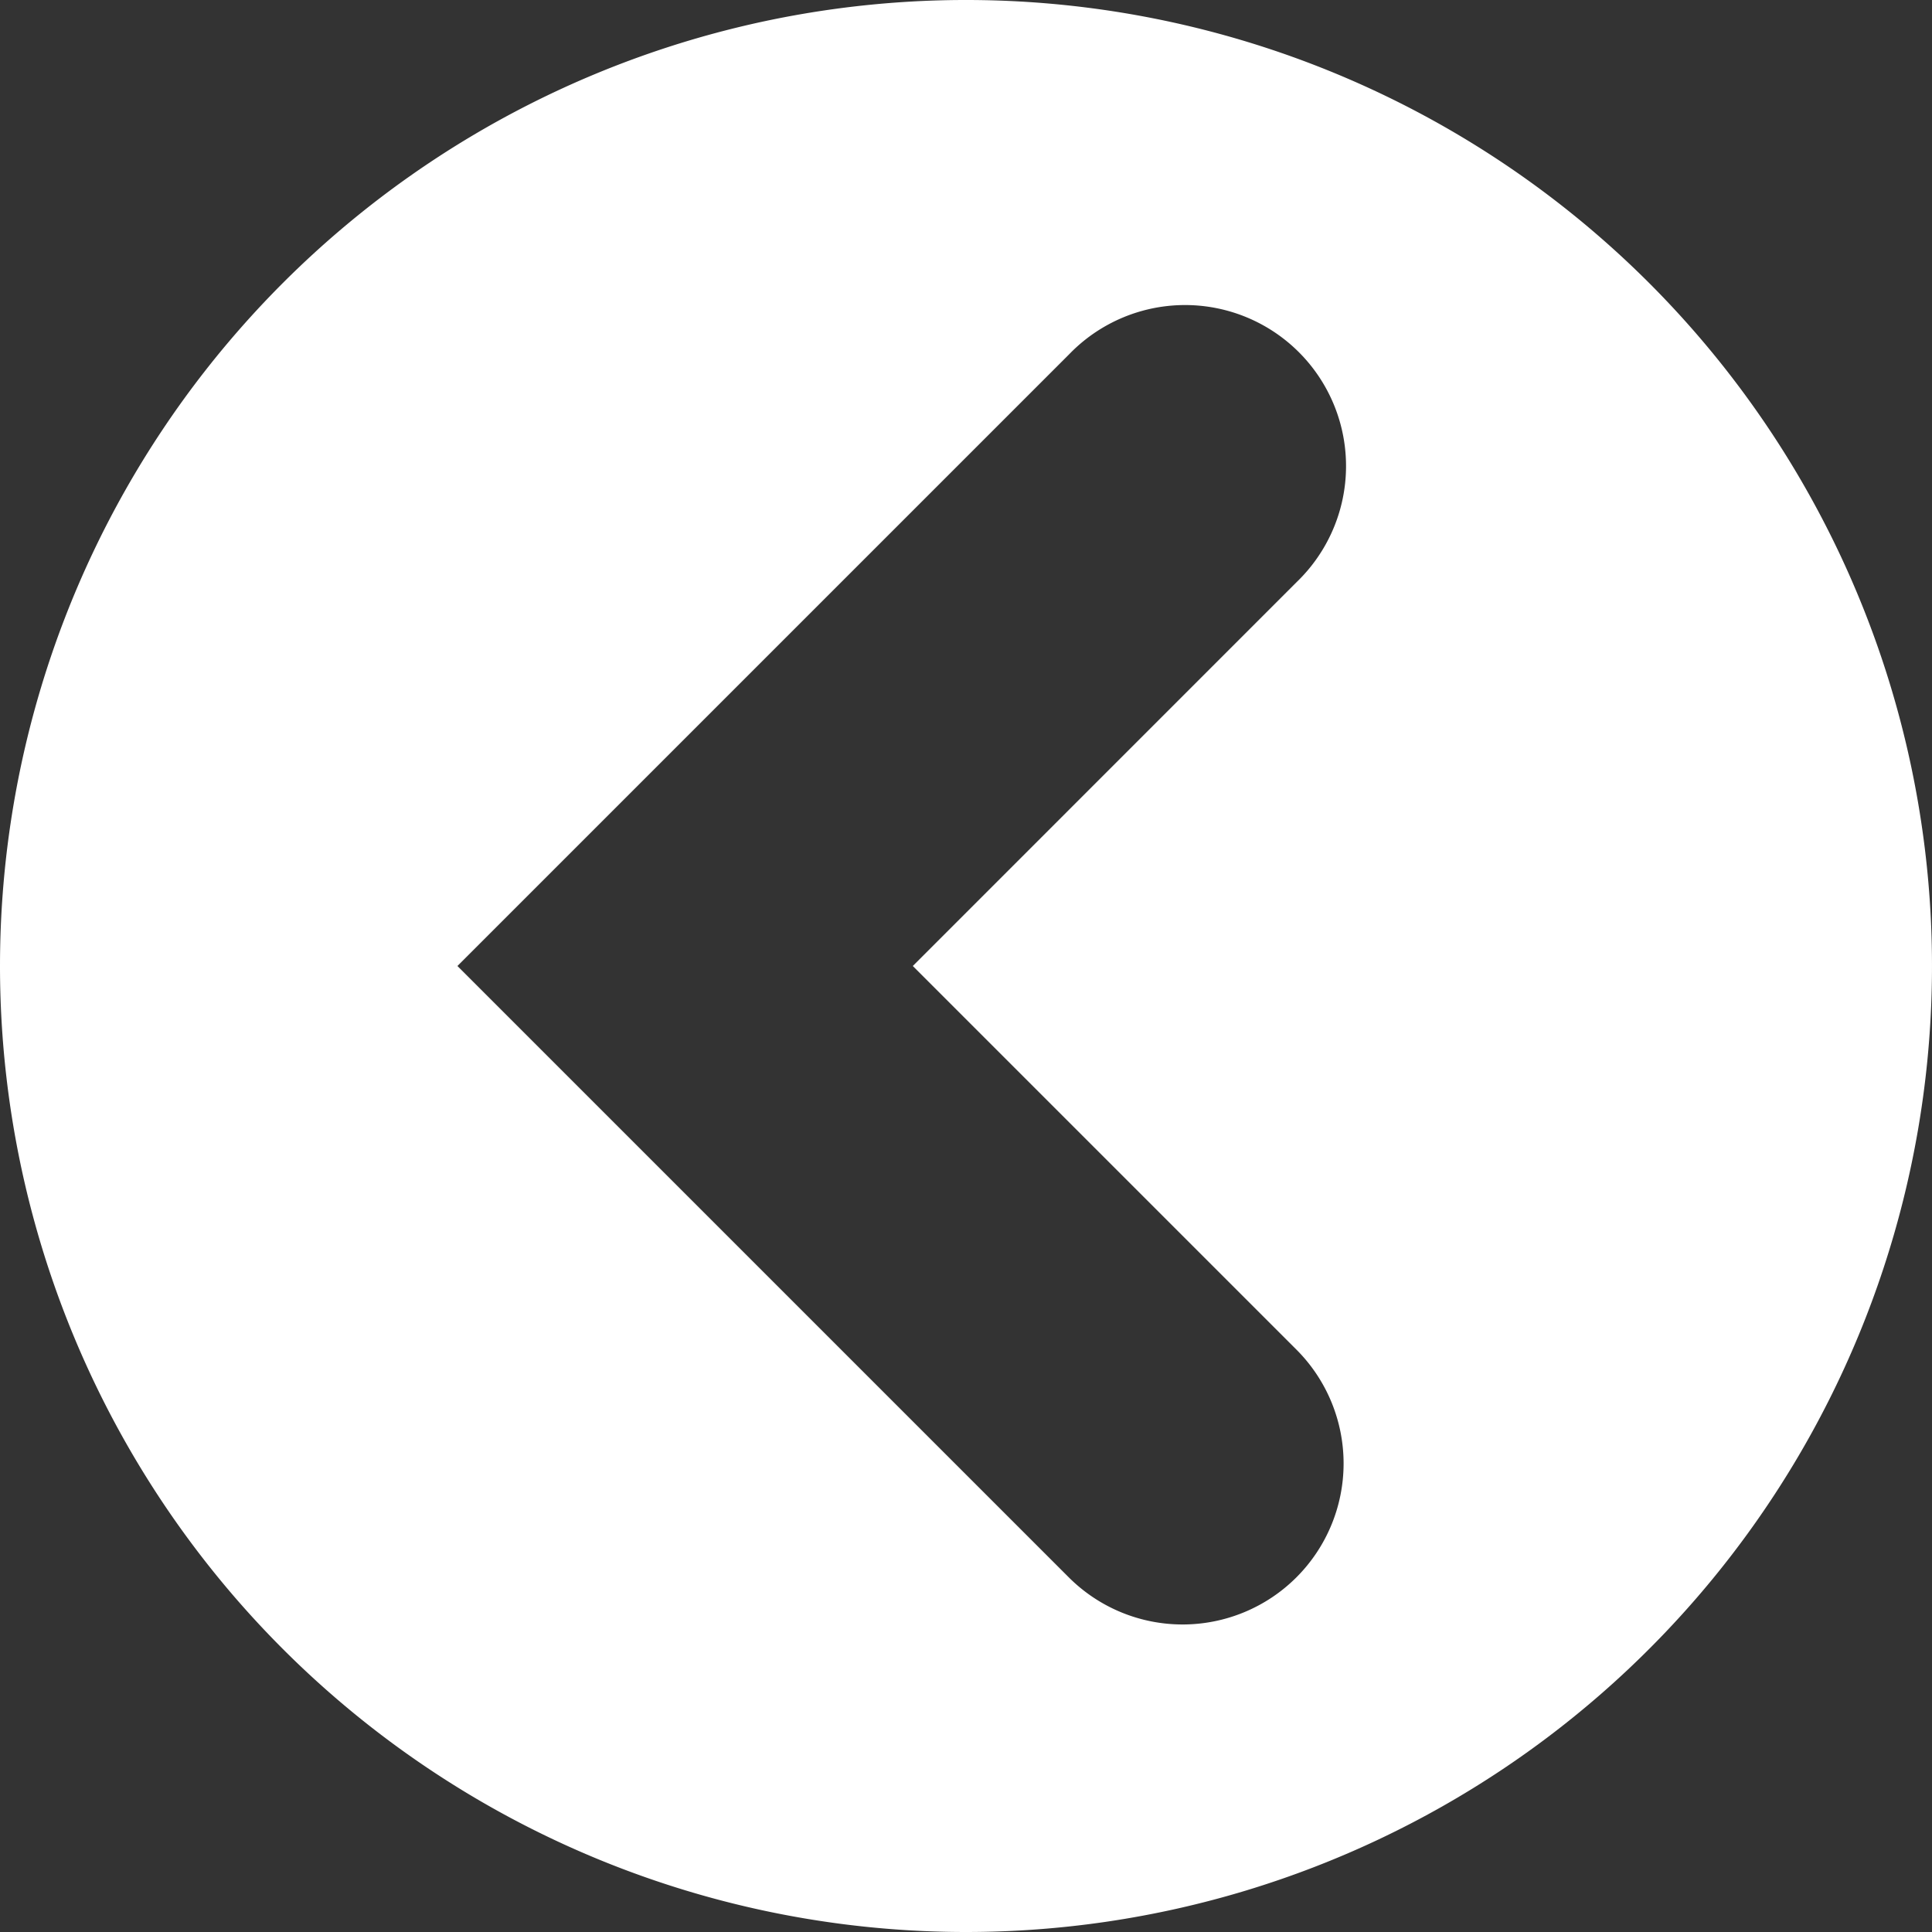
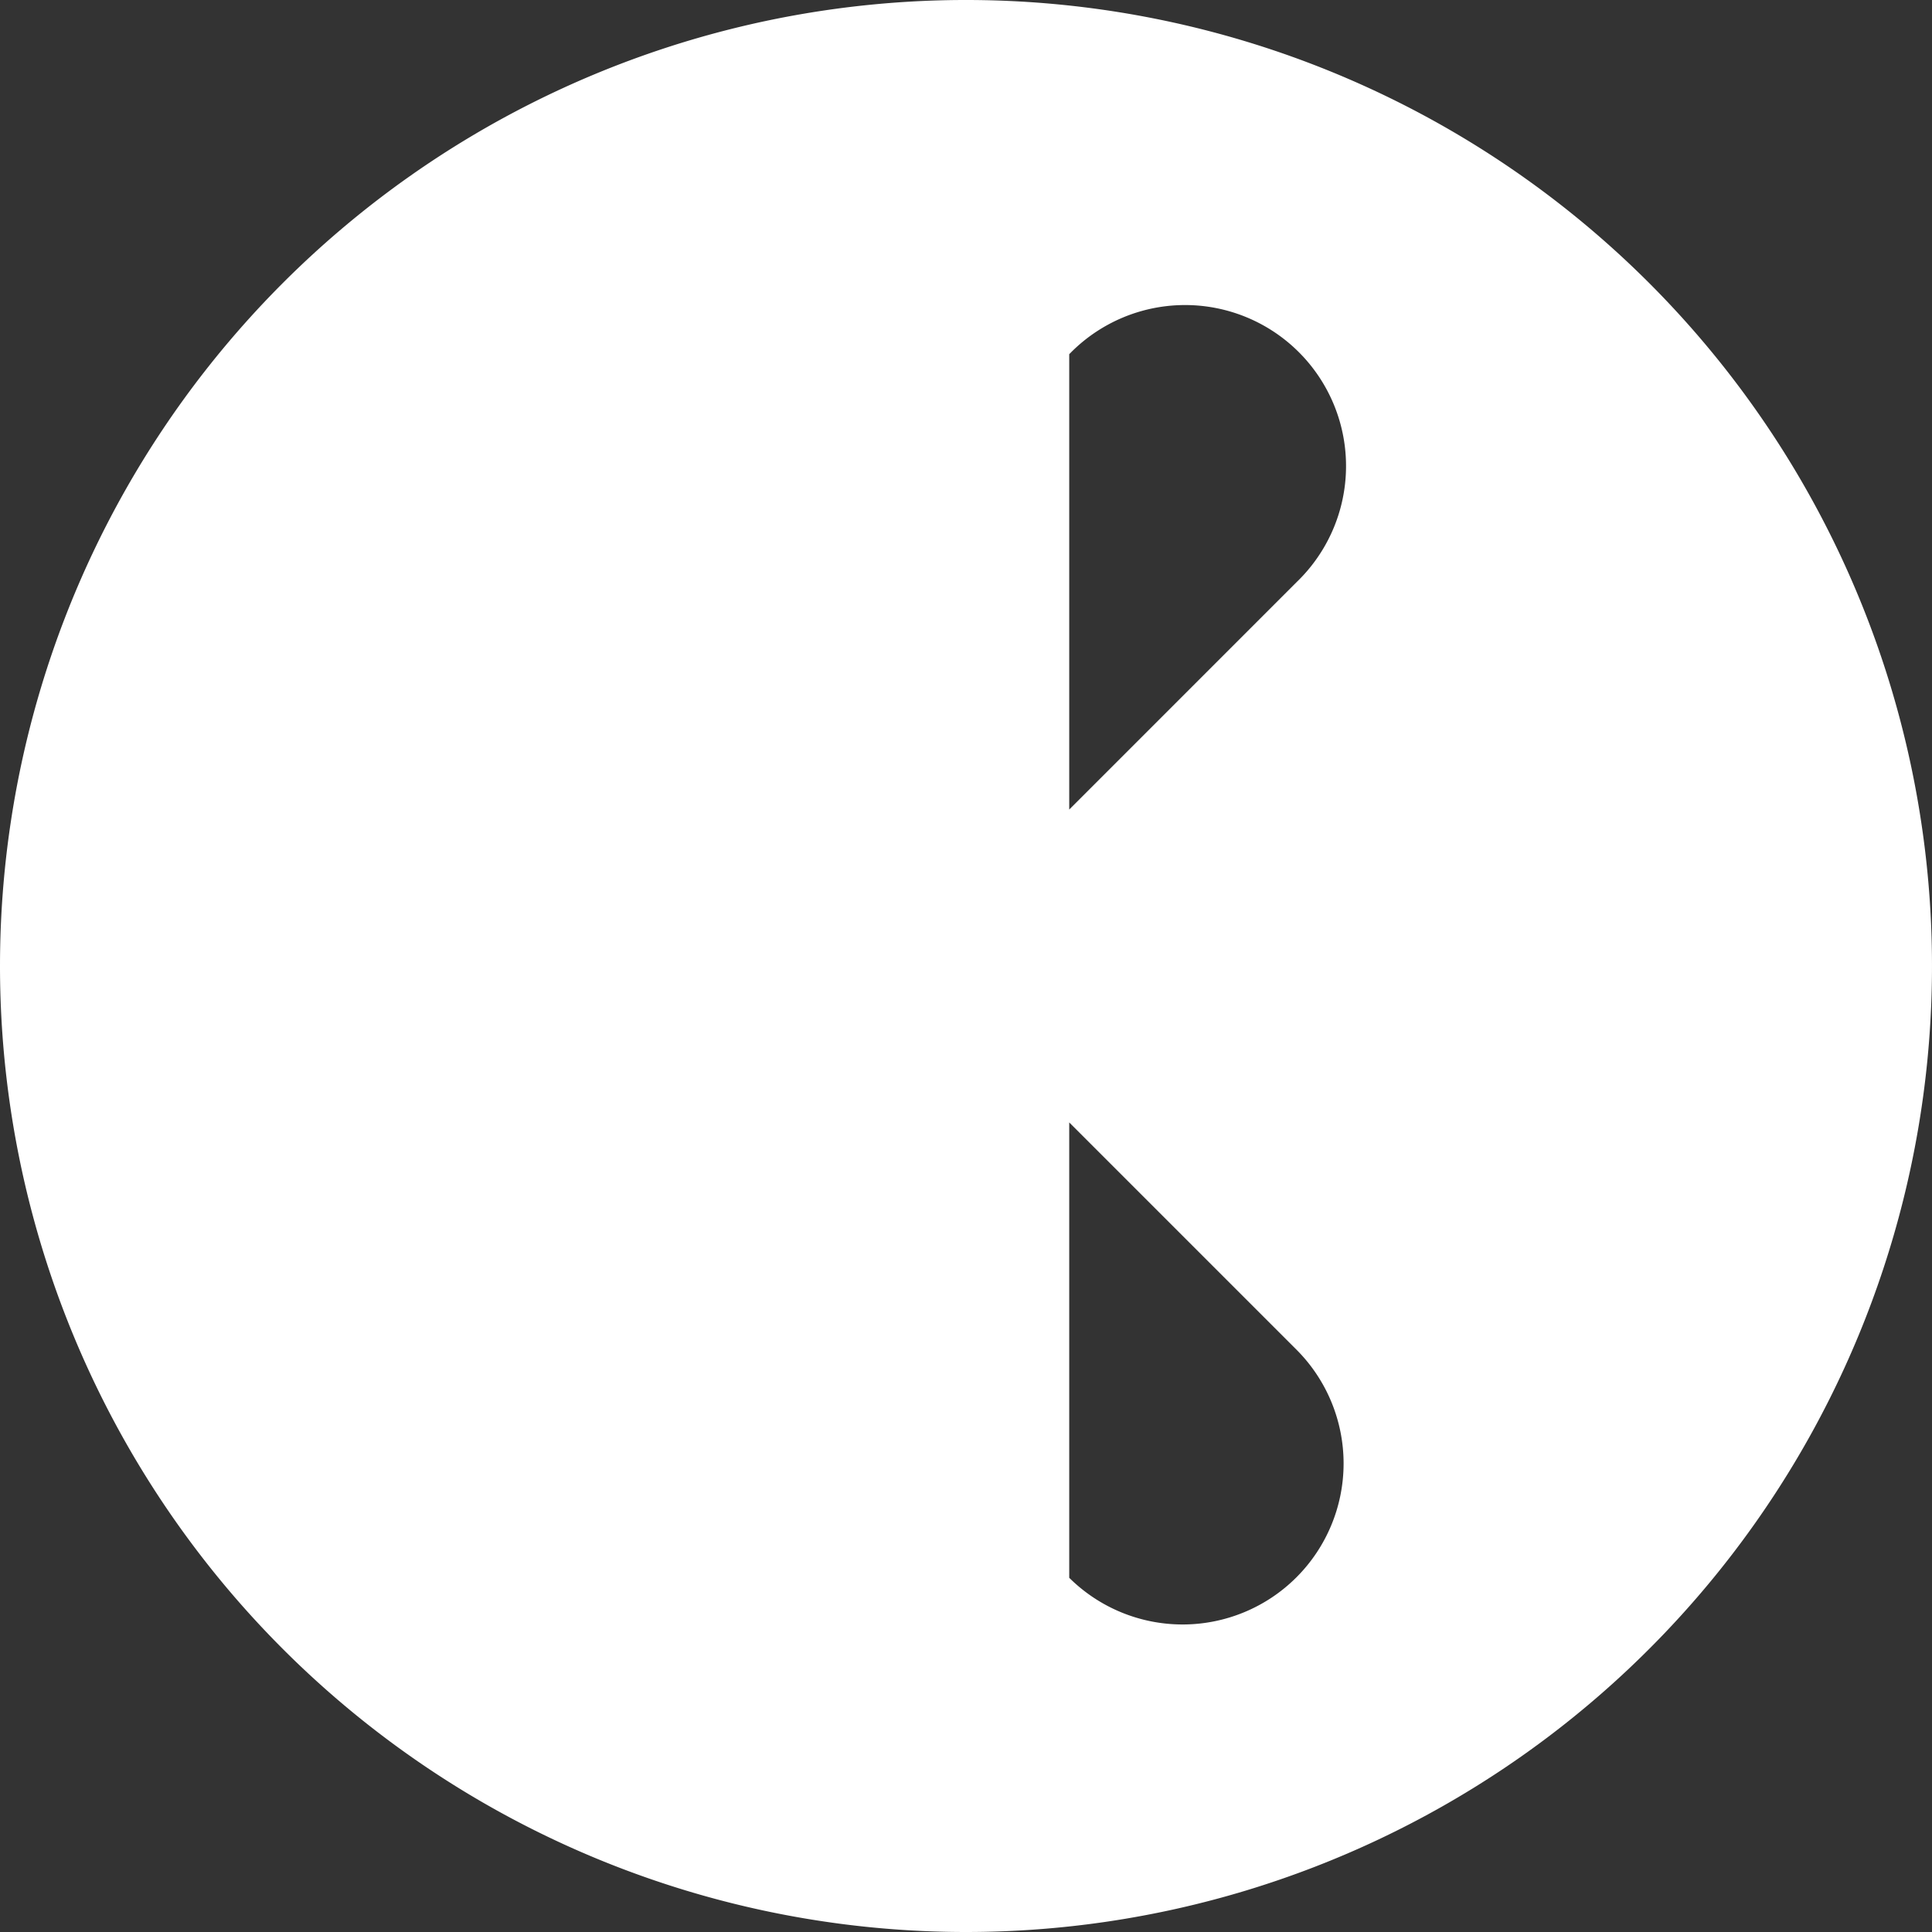
<svg xmlns="http://www.w3.org/2000/svg" id="Layer_1" data-name="Layer 1" viewBox="0 0 30 30">
  <rect x="0" y="0" width="30" height="30" fill="#333333" stroke="none" />
  <defs>
    <style>
      .btn2fill{fill:#fff;}
    </style>
  </defs>
-   <path class="btn2fill" d="M15,30A15,15,0,1,0,0,15,15,15,0,0,0,15,30ZM16.603,5.5a2.5,2.5,0,1,1,3.535,3.535L14.174,15l5.965,5.965A2.5,2.5,0,0,1,16.603,24.5l-9.5-9.5Z" />
+   <path class="btn2fill" d="M15,30A15,15,0,1,0,0,15,15,15,0,0,0,15,30ZM16.603,5.5a2.5,2.5,0,1,1,3.535,3.535L14.174,15l5.965,5.965A2.5,2.5,0,0,1,16.603,24.5Z" />
</svg>